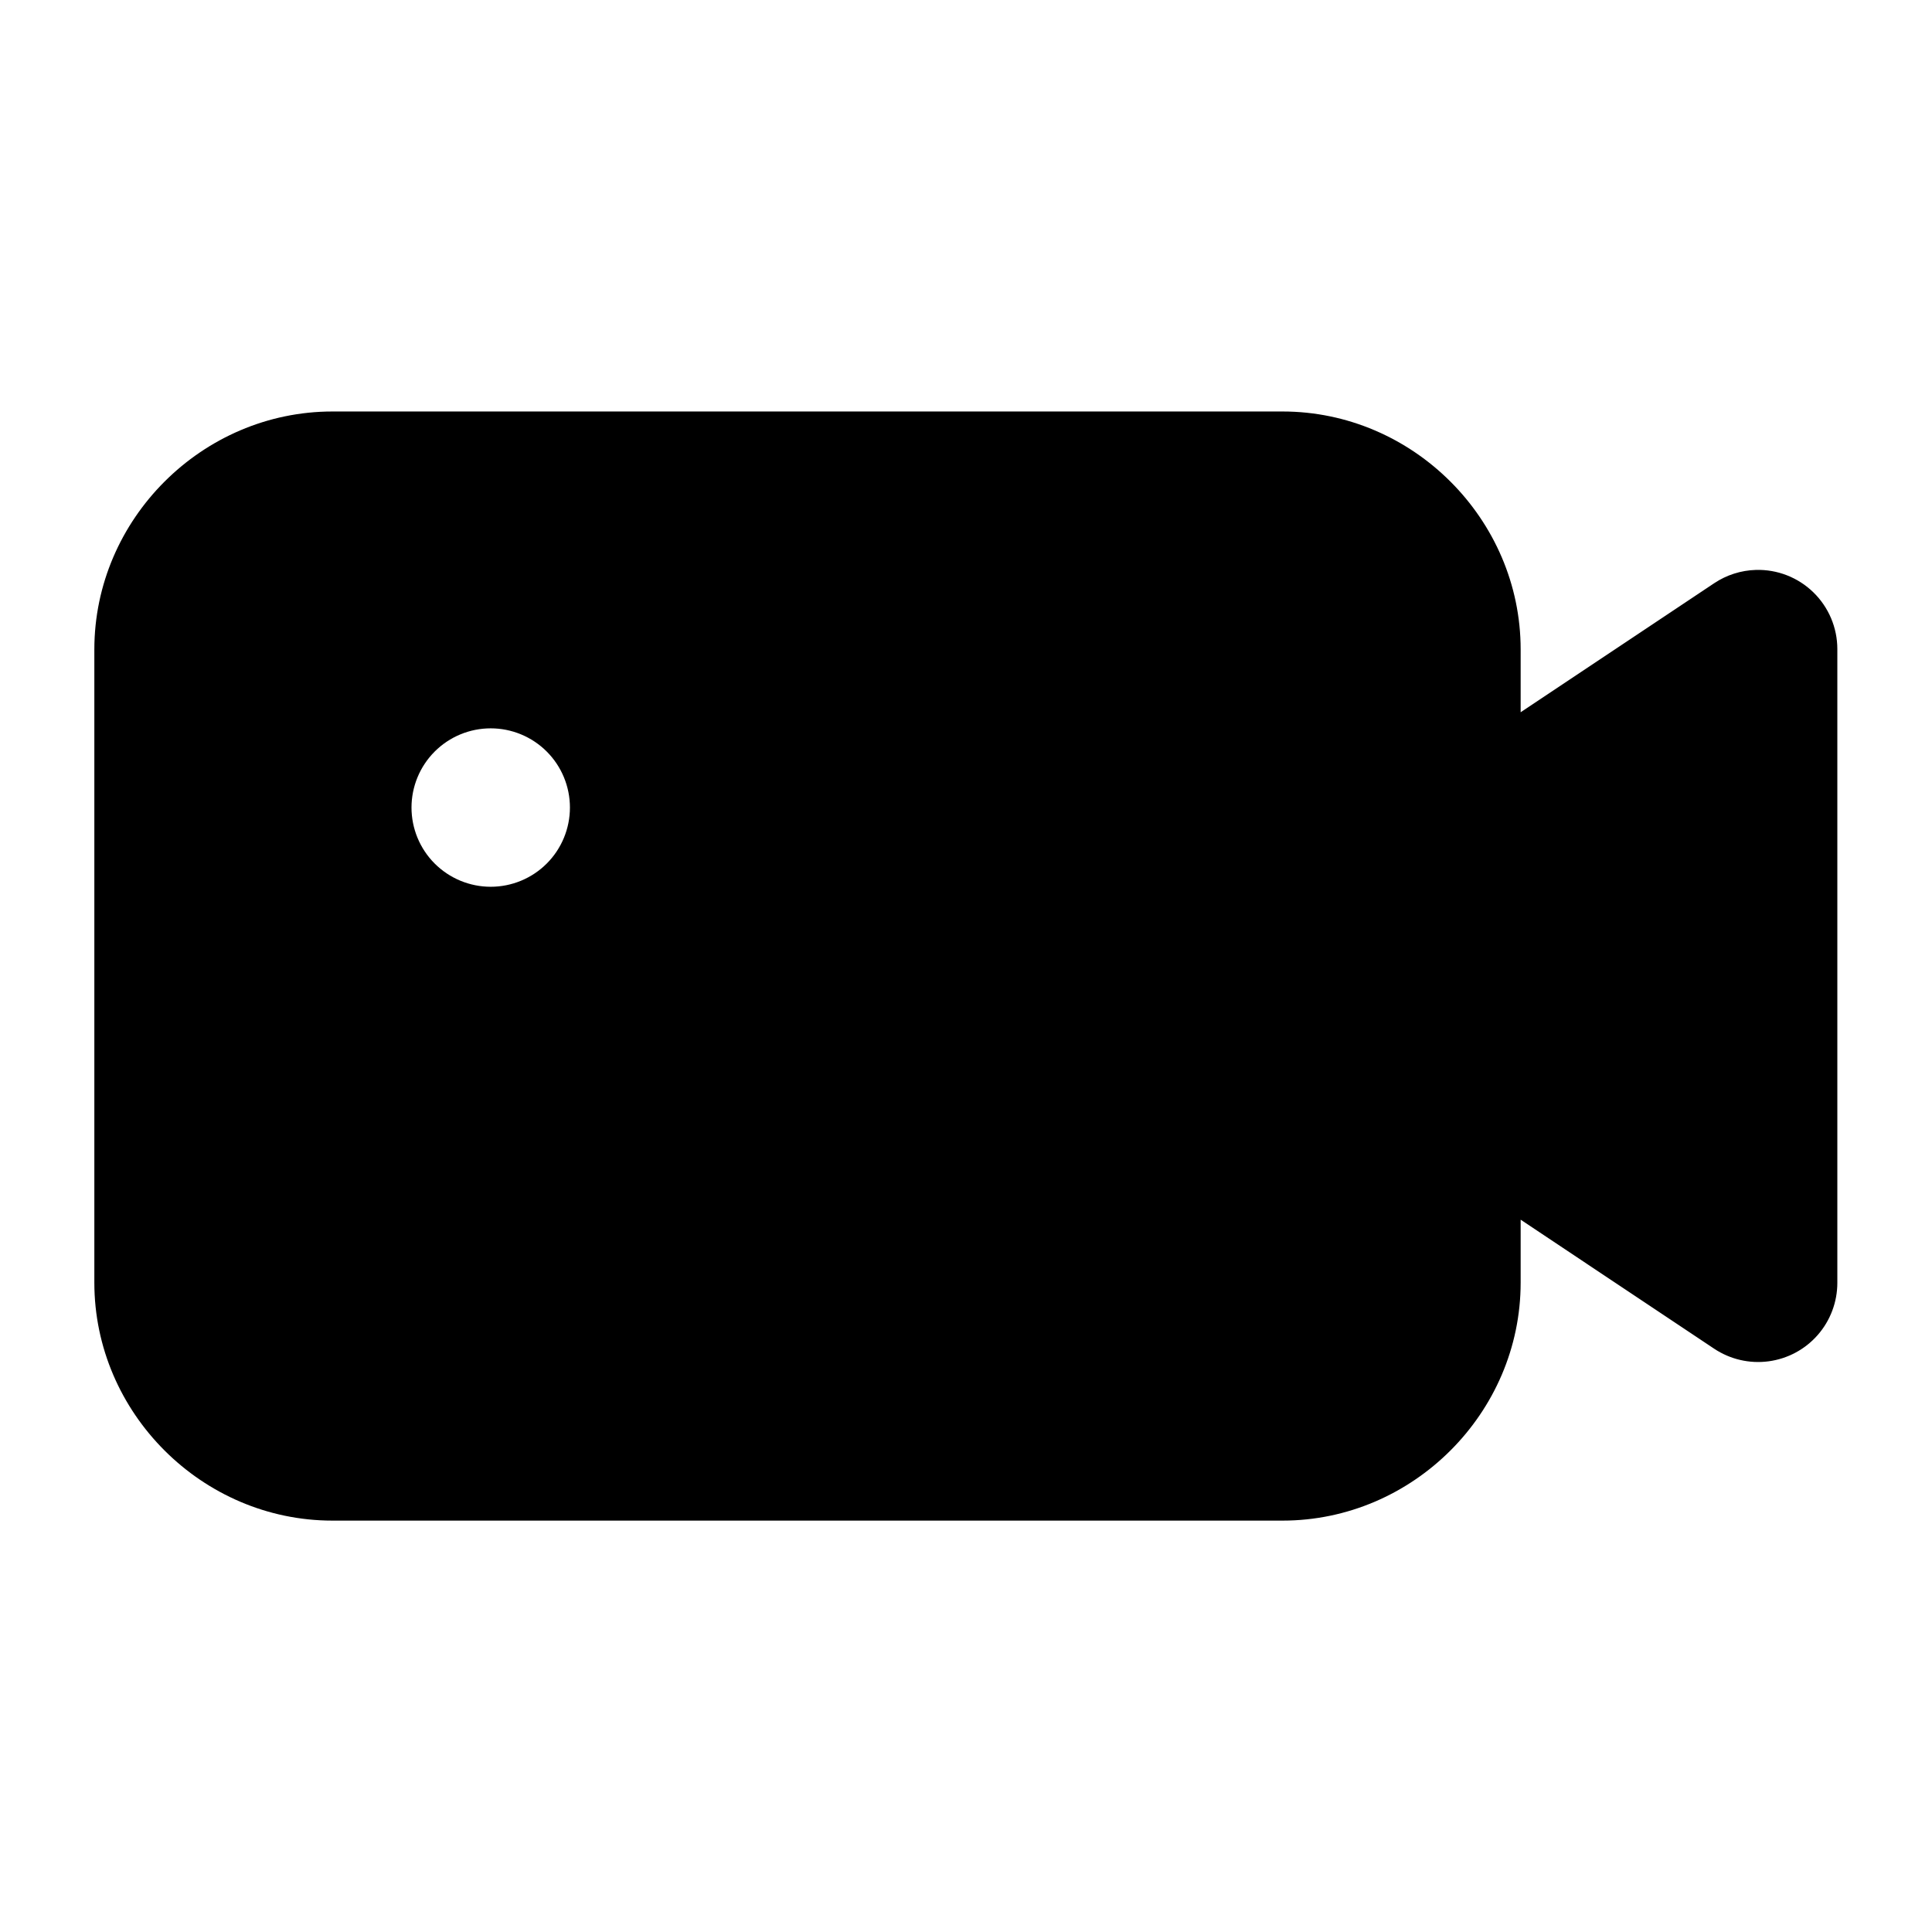
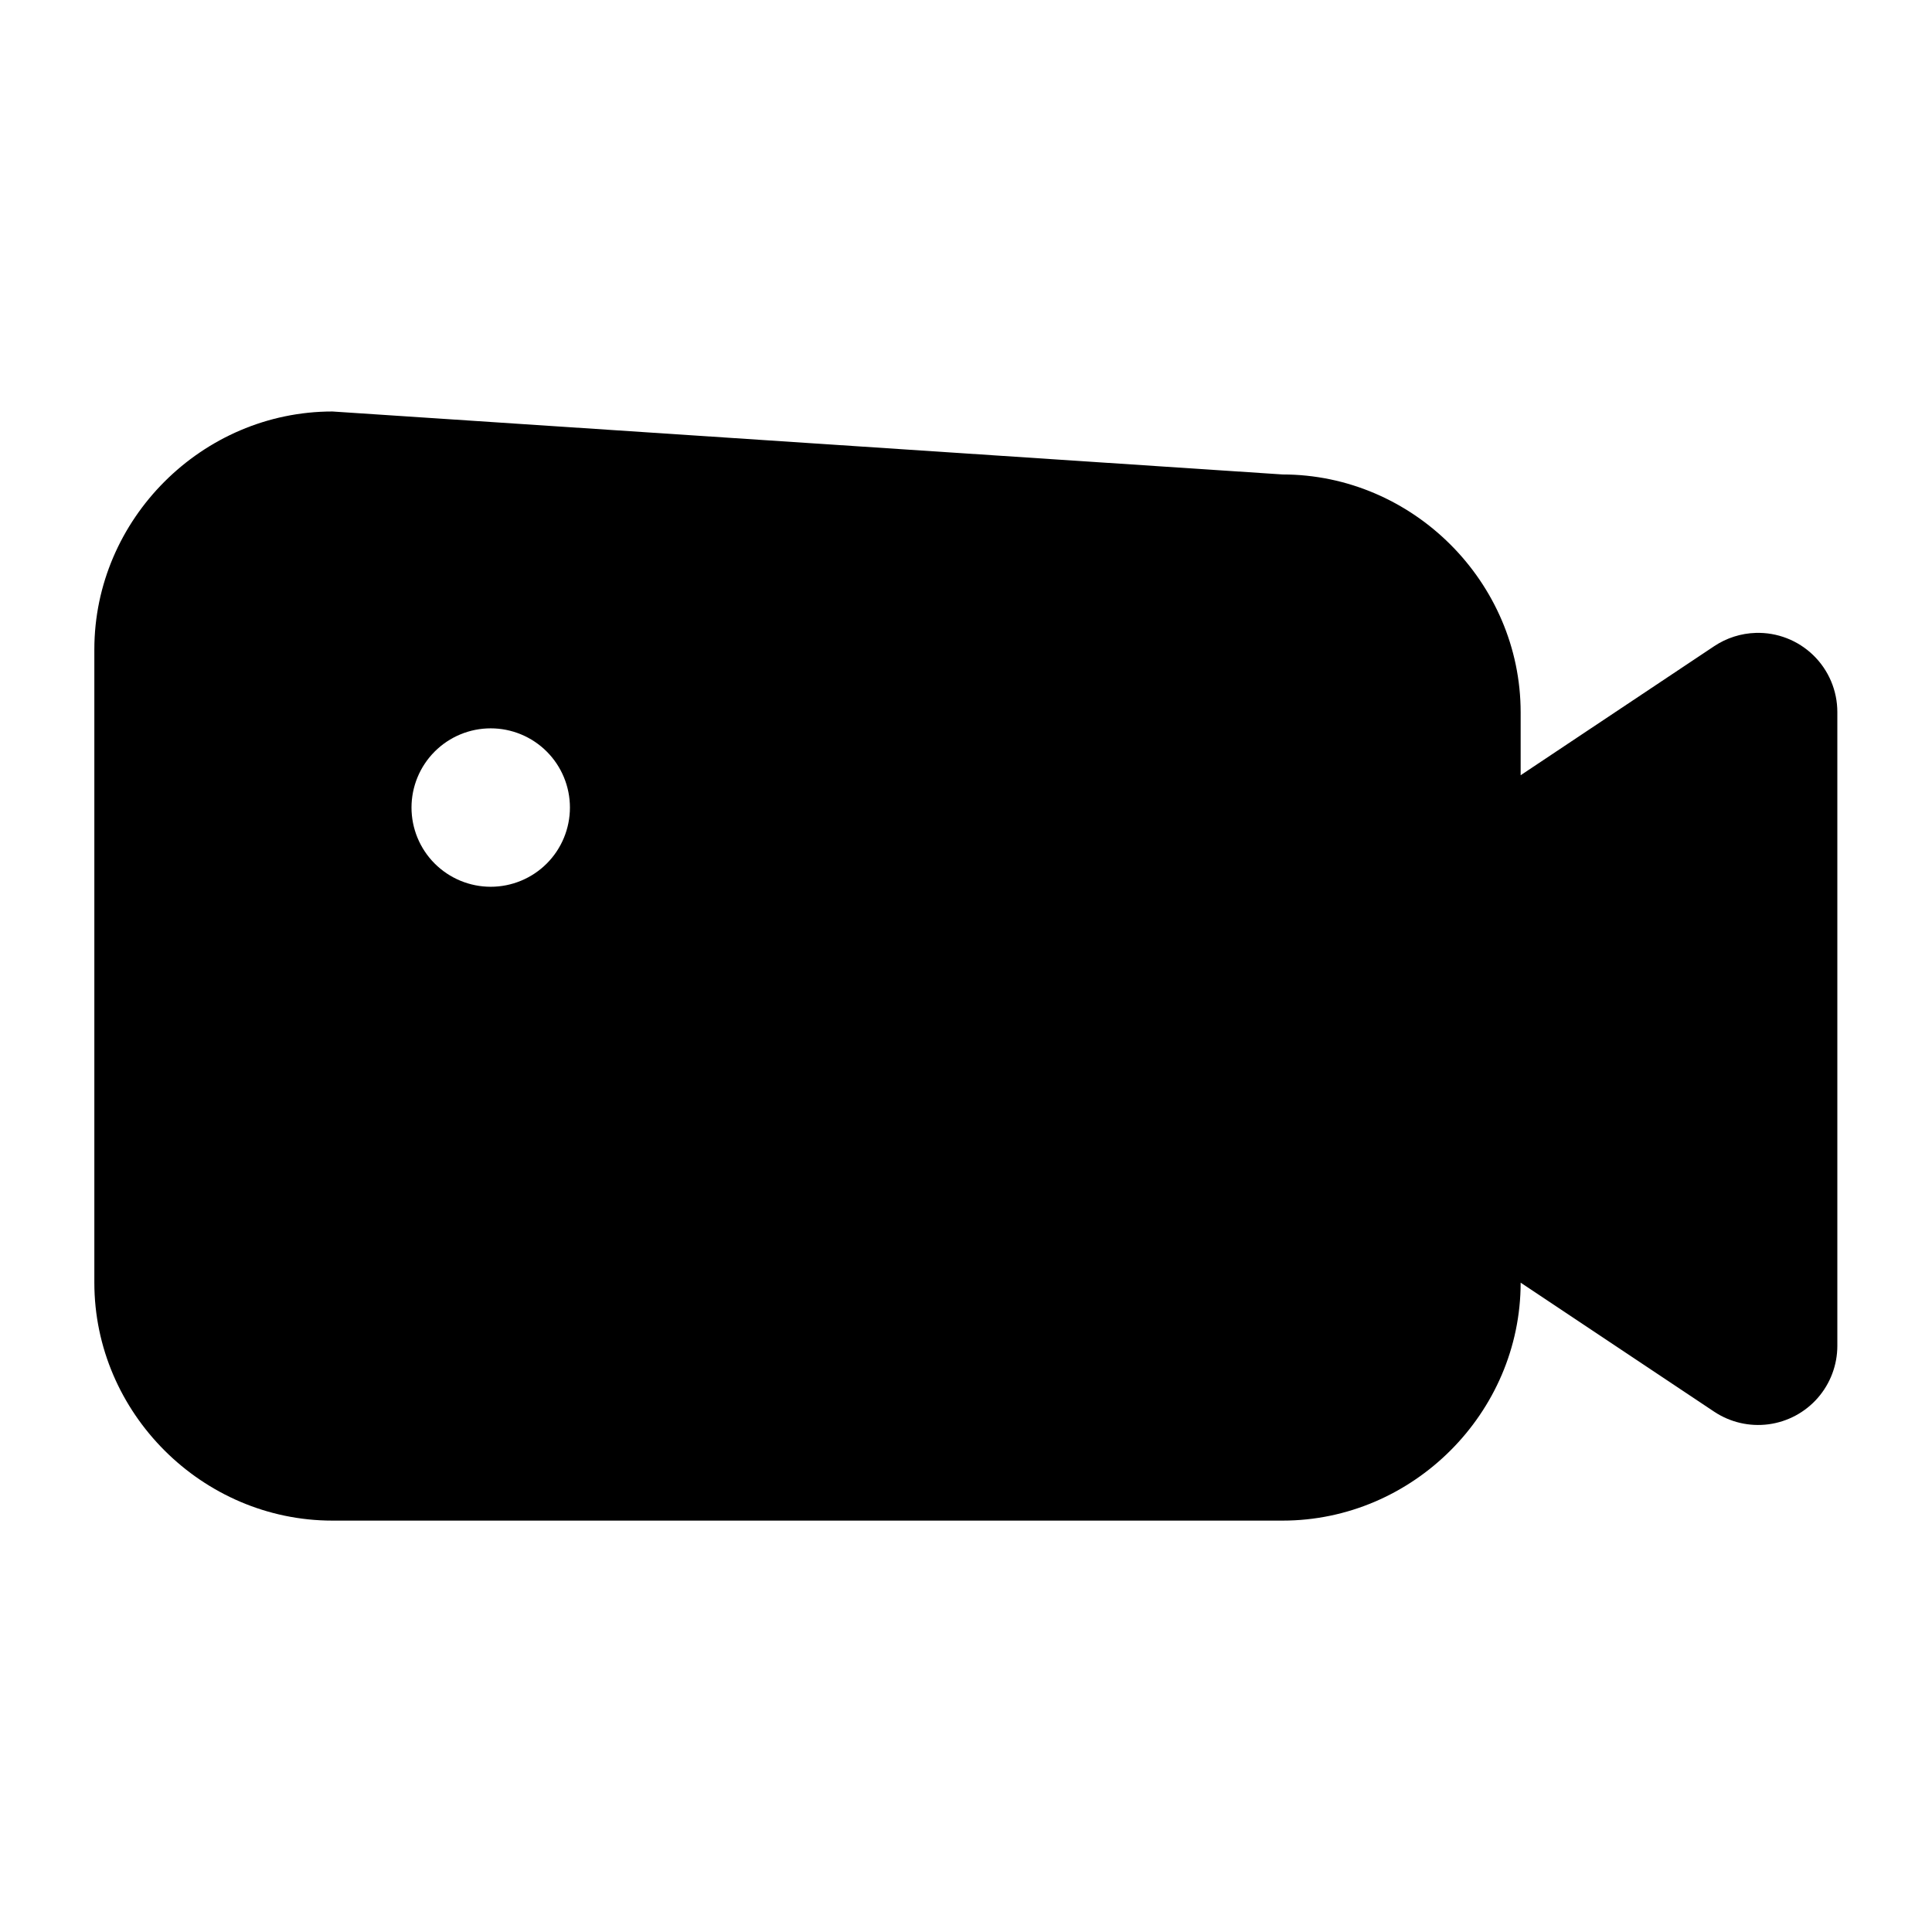
<svg xmlns="http://www.w3.org/2000/svg" fill="#000000" width="800px" height="800px" version="1.1" viewBox="144 144 512 512">
-   <path d="m232.1 253.05c-34.523 0-63.098 28.531-63.098 63.059v167.81c0 34.527 28.574 63.059 63.098 63.059h251.79c34.523 0 63.098-28.531 63.098-63.059v-16.688l51.289 34.195c4.238 2.82 9.355 4.008 14.398 3.34 5.047-0.668 9.68-3.144 13.035-6.973 3.352-3.828 5.203-8.746 5.203-13.836v-167.93c0.004-5.676-2.293-11.109-6.363-15.066-4.07-3.953-9.57-6.094-15.242-5.926-3.934 0.117-7.758 1.34-11.031 3.523l-51.289 34.195v-16.645c0-34.527-28.574-63.059-63.098-63.059zm41.945 83.969c5.566 0 10.906 2.211 14.844 6.148s6.148 9.273 6.148 14.844c0 5.566-2.211 10.906-6.148 14.844-3.938 3.934-9.277 6.148-14.844 6.148s-10.906-2.215-14.844-6.148c-3.938-3.938-6.148-9.277-6.148-14.844 0-5.57 2.211-10.906 6.148-14.844s9.277-6.148 14.844-6.148z" fill-rule="evenodd" />
+   <path d="m232.1 253.05c-34.523 0-63.098 28.531-63.098 63.059v167.81c0 34.527 28.574 63.059 63.098 63.059h251.79c34.523 0 63.098-28.531 63.098-63.059l51.289 34.195c4.238 2.82 9.355 4.008 14.398 3.34 5.047-0.668 9.68-3.144 13.035-6.973 3.352-3.828 5.203-8.746 5.203-13.836v-167.93c0.004-5.676-2.293-11.109-6.363-15.066-4.07-3.953-9.57-6.094-15.242-5.926-3.934 0.117-7.758 1.34-11.031 3.523l-51.289 34.195v-16.645c0-34.527-28.574-63.059-63.098-63.059zm41.945 83.969c5.566 0 10.906 2.211 14.844 6.148s6.148 9.273 6.148 14.844c0 5.566-2.211 10.906-6.148 14.844-3.938 3.934-9.277 6.148-14.844 6.148s-10.906-2.215-14.844-6.148c-3.938-3.938-6.148-9.277-6.148-14.844 0-5.57 2.211-10.906 6.148-14.844s9.277-6.148 14.844-6.148z" fill-rule="evenodd" />
</svg>